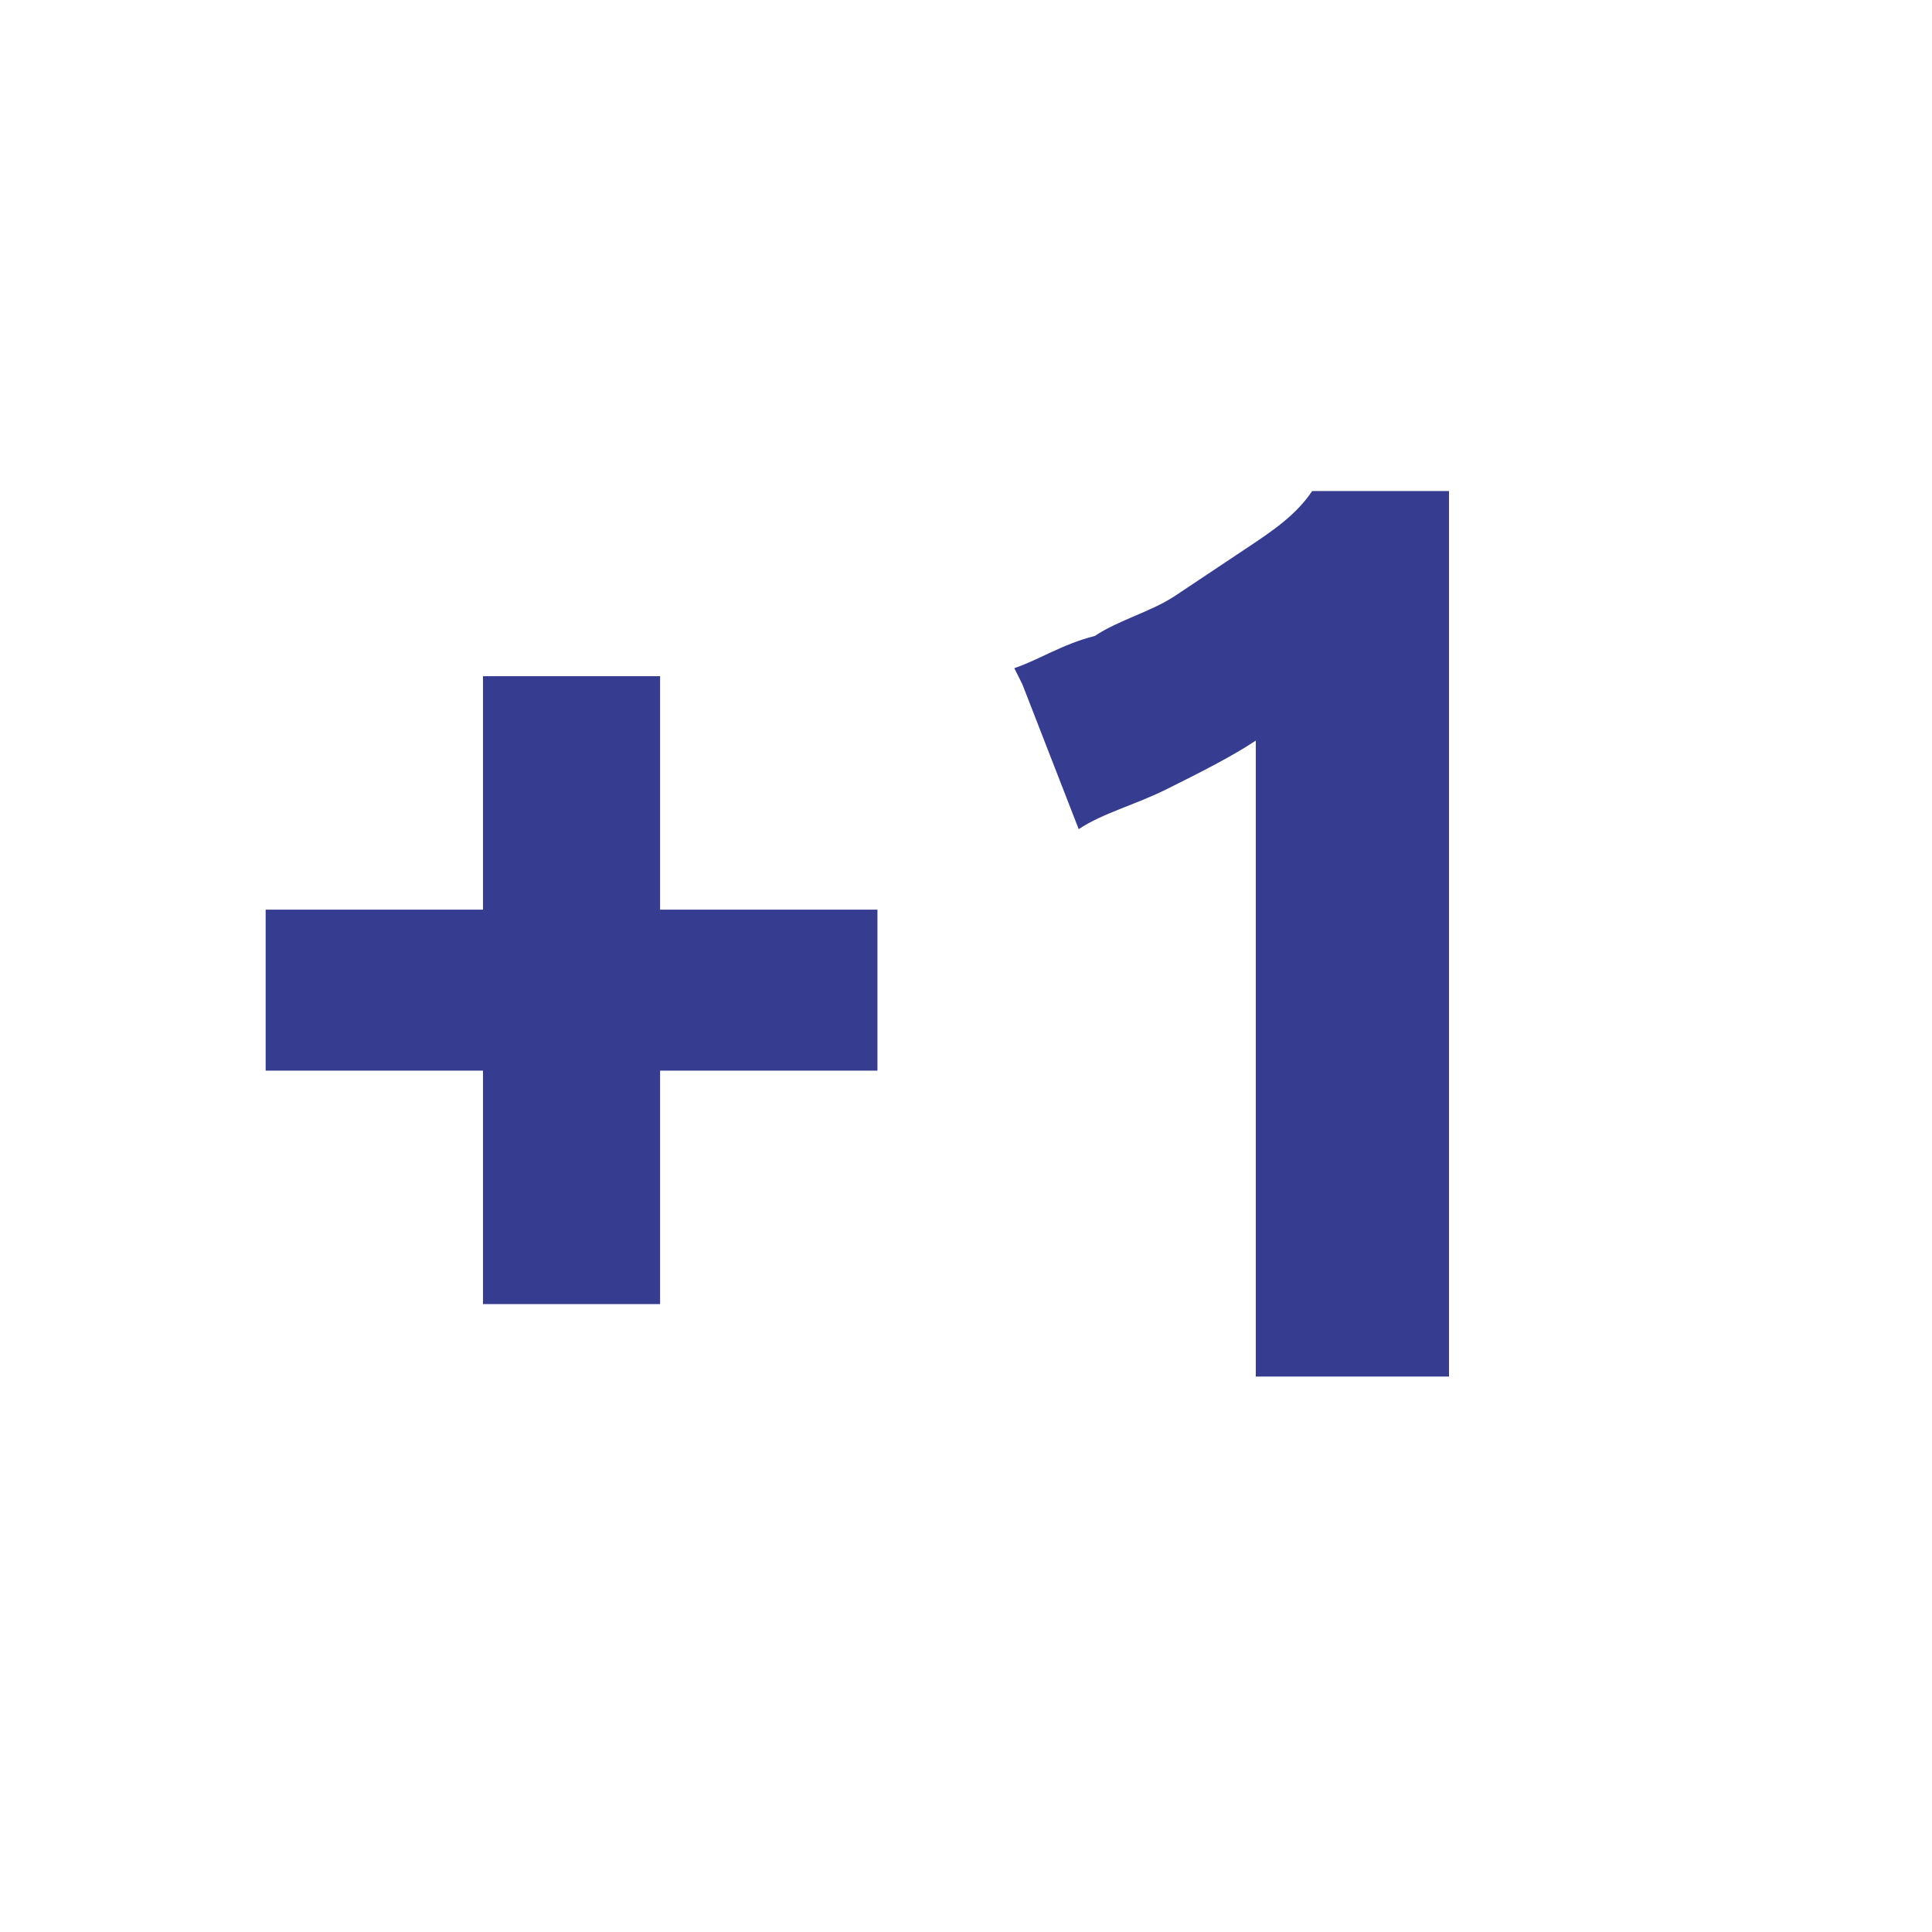
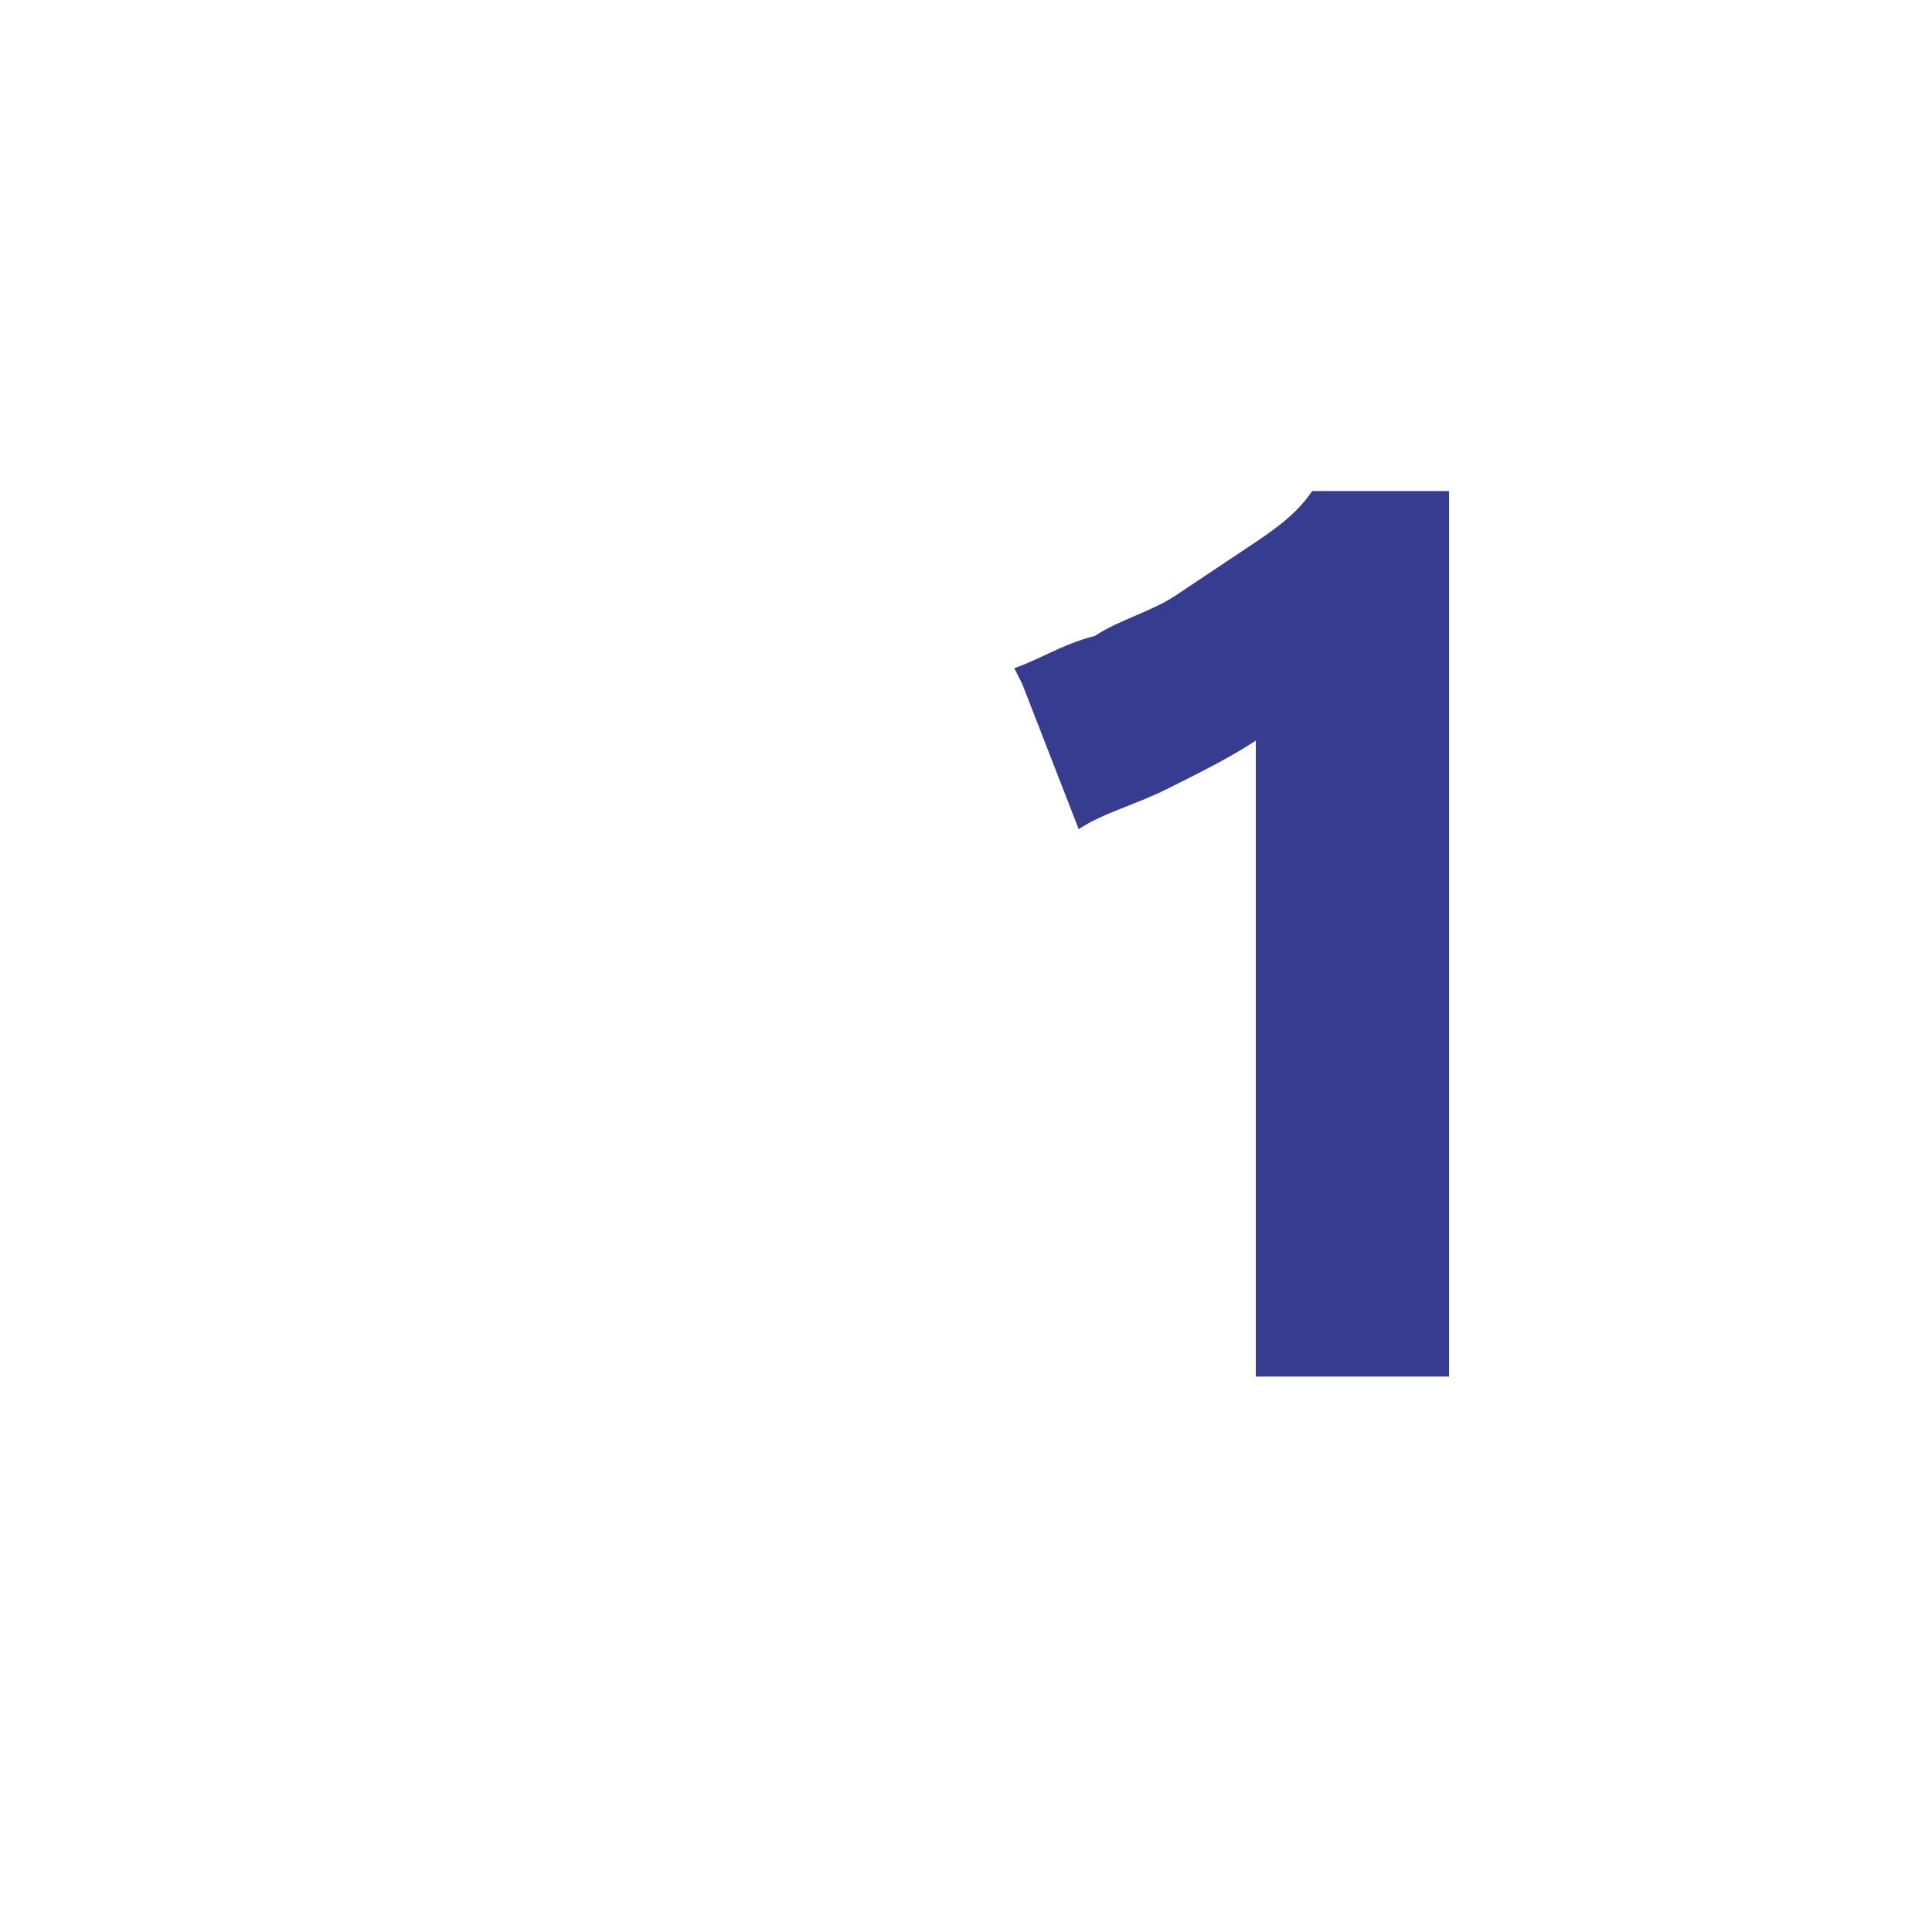
<svg xmlns="http://www.w3.org/2000/svg" id="Calque_1" version="1.1" viewBox="0 0 24 24">
  <defs>
    <style> .st0 { fill: #363d90; } </style>
  </defs>
-   <path class="st0" d="M3.3,11.3h2.7v-2.9h2.2v2.9h2.7v2h-2.7v2.9h-2.2v-2.9h-2.7v-2Z" />
-   <path class="st0" d="M12.6,8.3c.3-.1.6-.3,1-.4.3-.2.7-.3,1-.5.3-.2.6-.4.9-.6.3-.2.6-.4.8-.7h1.7v11h-2.4v-7.9c-.3.2-.7.4-1.1.6s-.8.3-1.1.5l-.7-1.8Z" />
+   <path class="st0" d="M12.6,8.3c.3-.1.6-.3,1-.4.3-.2.7-.3,1-.5.3-.2.6-.4.9-.6.3-.2.6-.4.8-.7h1.7v11h-2.4v-7.9c-.3.2-.7.4-1.1.6s-.8.3-1.1.5l-.7-1.8" />
</svg>